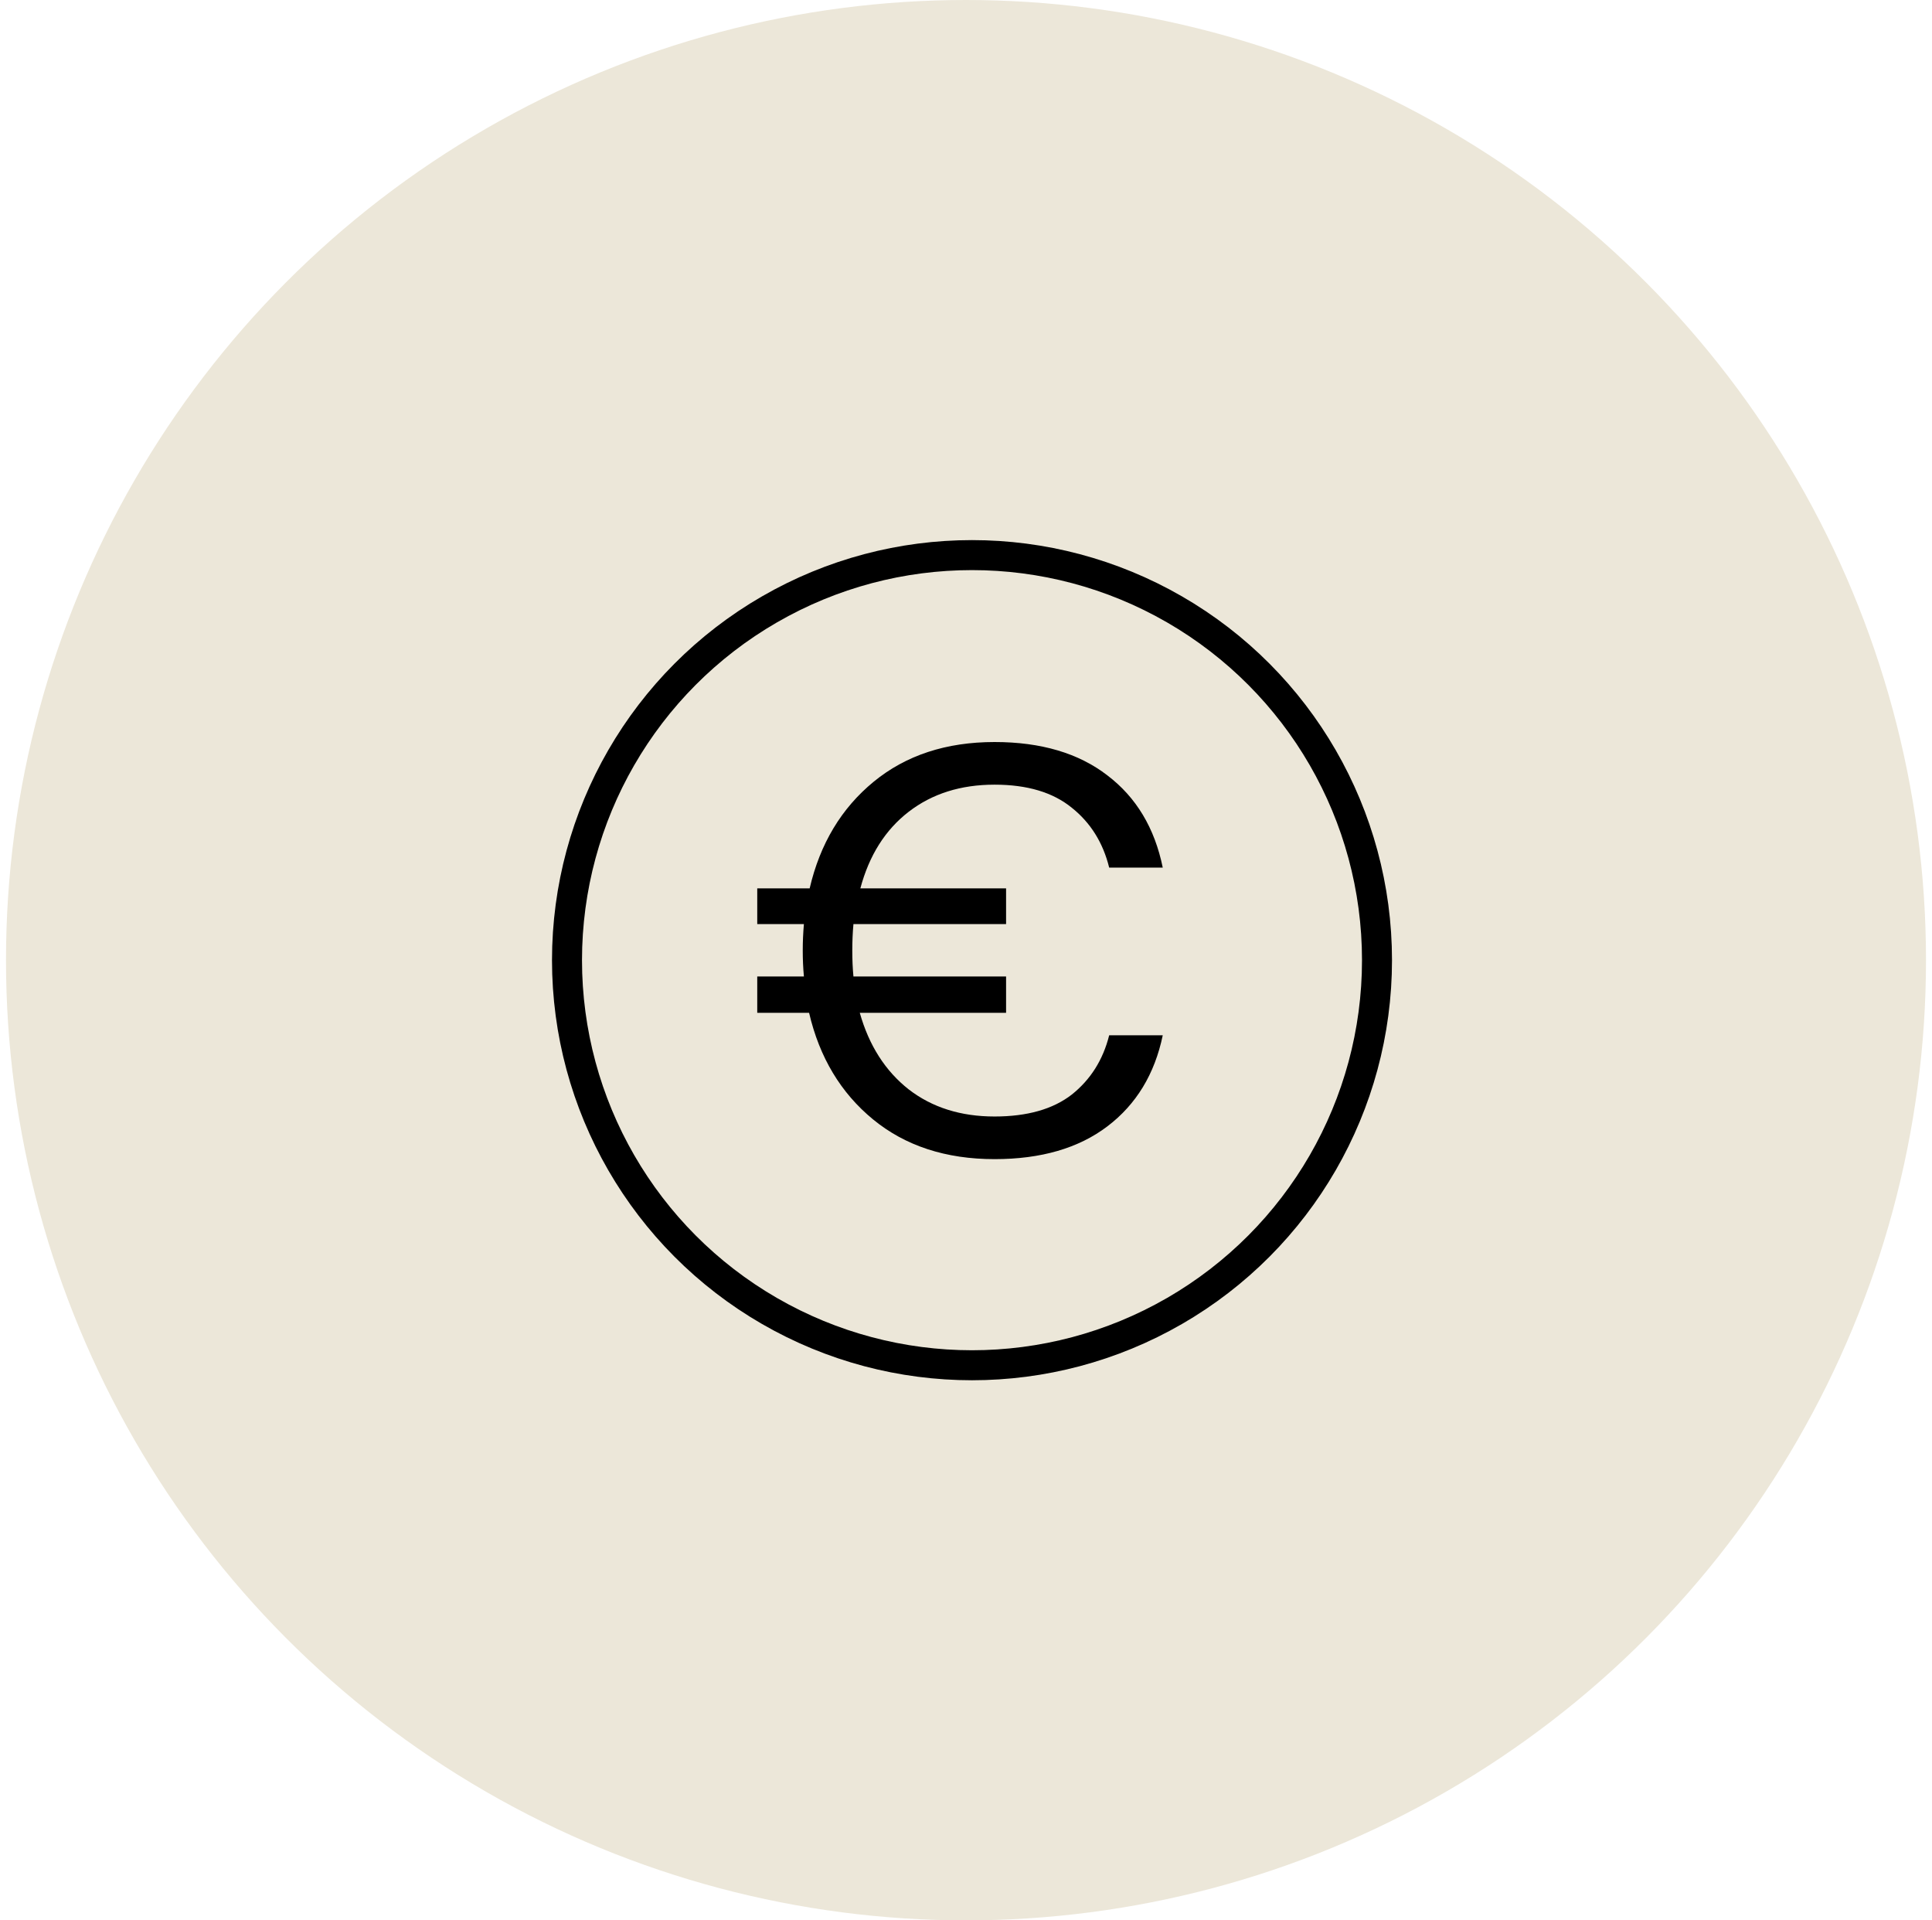
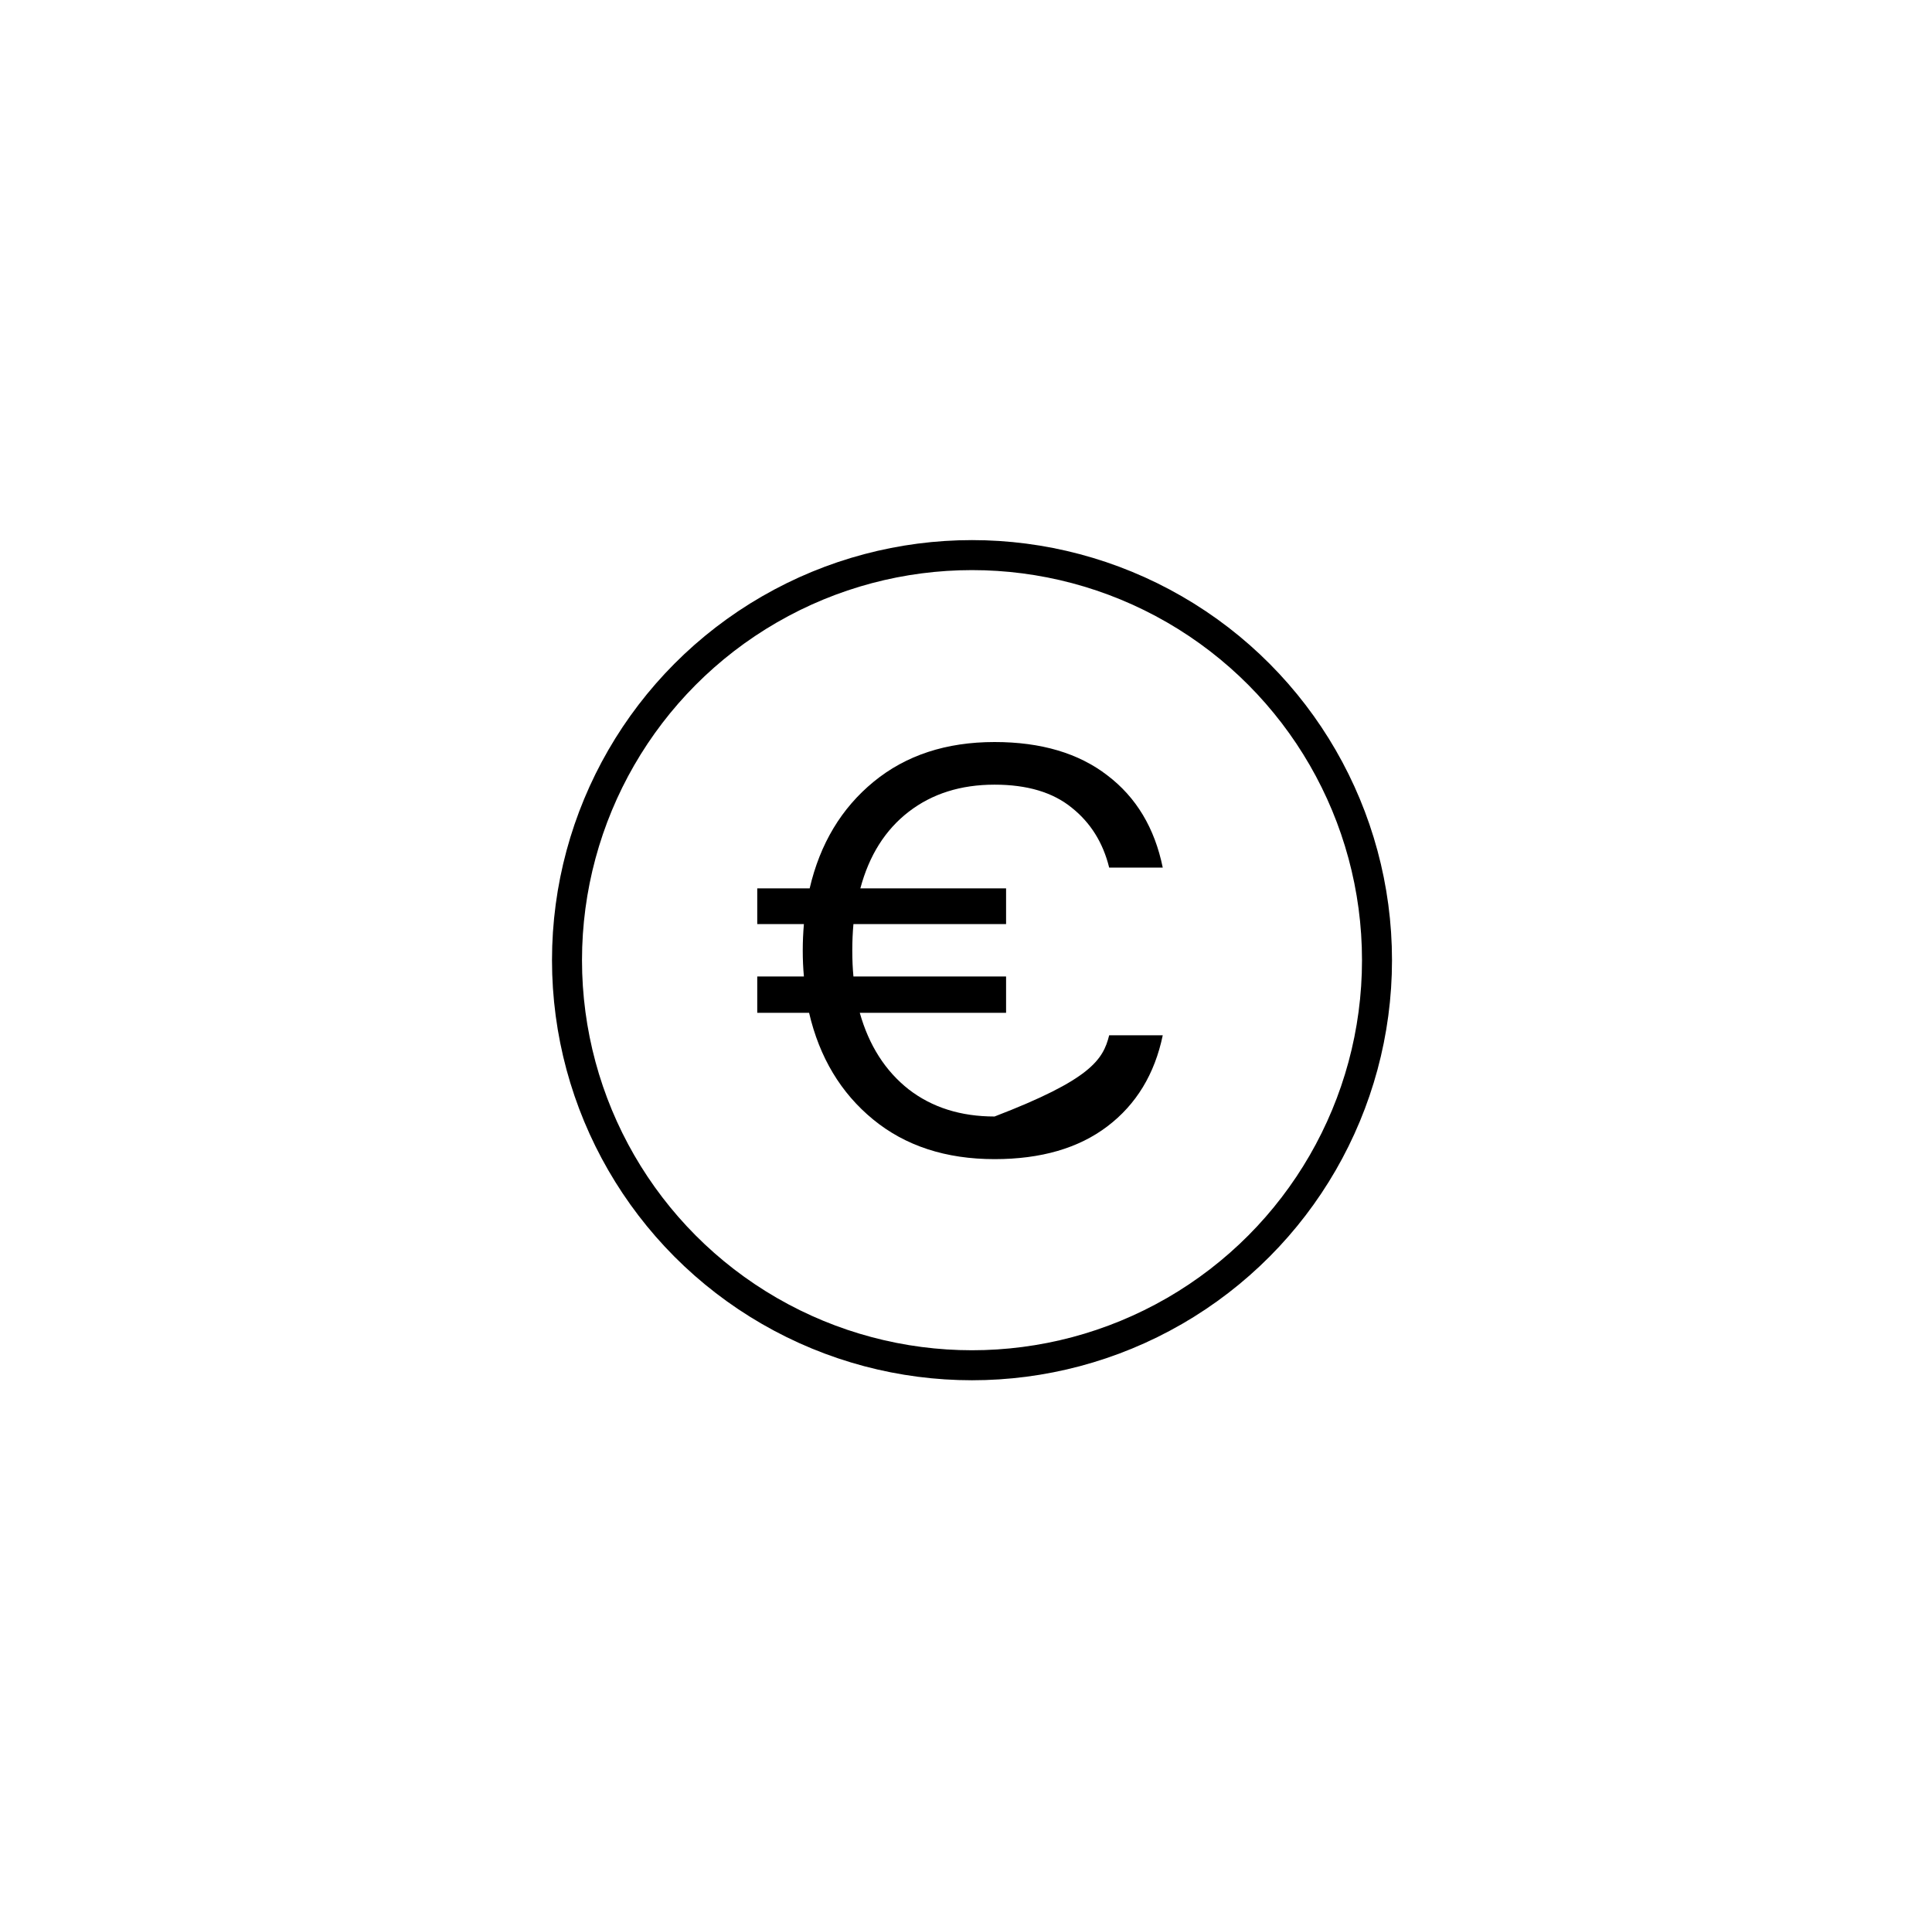
<svg xmlns="http://www.w3.org/2000/svg" fill="none" viewBox="0 0 161 160" height="160" width="161">
-   <circle fill="#ECE7D9" r="80" cy="80" cx="80.5" />
  <circle stroke-width="2.5" stroke="black" r="33.75" cy="80" cx="81" />
-   <path fill="black" d="M63.104 84.384V81.36H66.992C66.928 80.656 66.896 79.936 66.896 79.2C66.896 78.464 66.928 77.728 66.992 76.992H63.104V74.016H67.472C68.336 70.304 70.112 67.344 72.8 65.136C75.488 62.928 78.848 61.824 82.88 61.824C86.752 61.824 89.888 62.752 92.288 64.608C94.688 66.432 96.224 68.992 96.896 72.288H92.432C91.92 70.208 90.88 68.544 89.312 67.296C87.744 66.016 85.6 65.376 82.88 65.376C80.064 65.376 77.68 66.128 75.728 67.632C73.776 69.136 72.432 71.264 71.696 74.016H83.84V76.992H71.12C71.056 77.696 71.024 78.432 71.024 79.2C71.024 79.968 71.056 80.688 71.12 81.36H83.84V84.384H71.648C72.416 87.104 73.776 89.232 75.728 90.768C77.68 92.272 80.064 93.024 82.88 93.024C85.6 93.024 87.744 92.416 89.312 91.2C90.88 89.952 91.92 88.304 92.432 86.256H96.896C96.224 89.488 94.688 92.016 92.288 93.84C89.888 95.664 86.752 96.576 82.88 96.576C78.816 96.576 75.44 95.472 72.752 93.264C70.064 91.056 68.288 88.096 67.424 84.384H63.104Z" />
+   <path fill="black" d="M63.104 84.384V81.36H66.992C66.928 80.656 66.896 79.936 66.896 79.2C66.896 78.464 66.928 77.728 66.992 76.992H63.104V74.016H67.472C68.336 70.304 70.112 67.344 72.8 65.136C75.488 62.928 78.848 61.824 82.88 61.824C86.752 61.824 89.888 62.752 92.288 64.608C94.688 66.432 96.224 68.992 96.896 72.288H92.432C91.92 70.208 90.88 68.544 89.312 67.296C87.744 66.016 85.6 65.376 82.88 65.376C80.064 65.376 77.68 66.128 75.728 67.632C73.776 69.136 72.432 71.264 71.696 74.016H83.84V76.992H71.12C71.056 77.696 71.024 78.432 71.024 79.2C71.024 79.968 71.056 80.688 71.12 81.36H83.84V84.384H71.648C72.416 87.104 73.776 89.232 75.728 90.768C77.68 92.272 80.064 93.024 82.88 93.024C90.88 89.952 91.92 88.304 92.432 86.256H96.896C96.224 89.488 94.688 92.016 92.288 93.84C89.888 95.664 86.752 96.576 82.88 96.576C78.816 96.576 75.44 95.472 72.752 93.264C70.064 91.056 68.288 88.096 67.424 84.384H63.104Z" />
</svg>